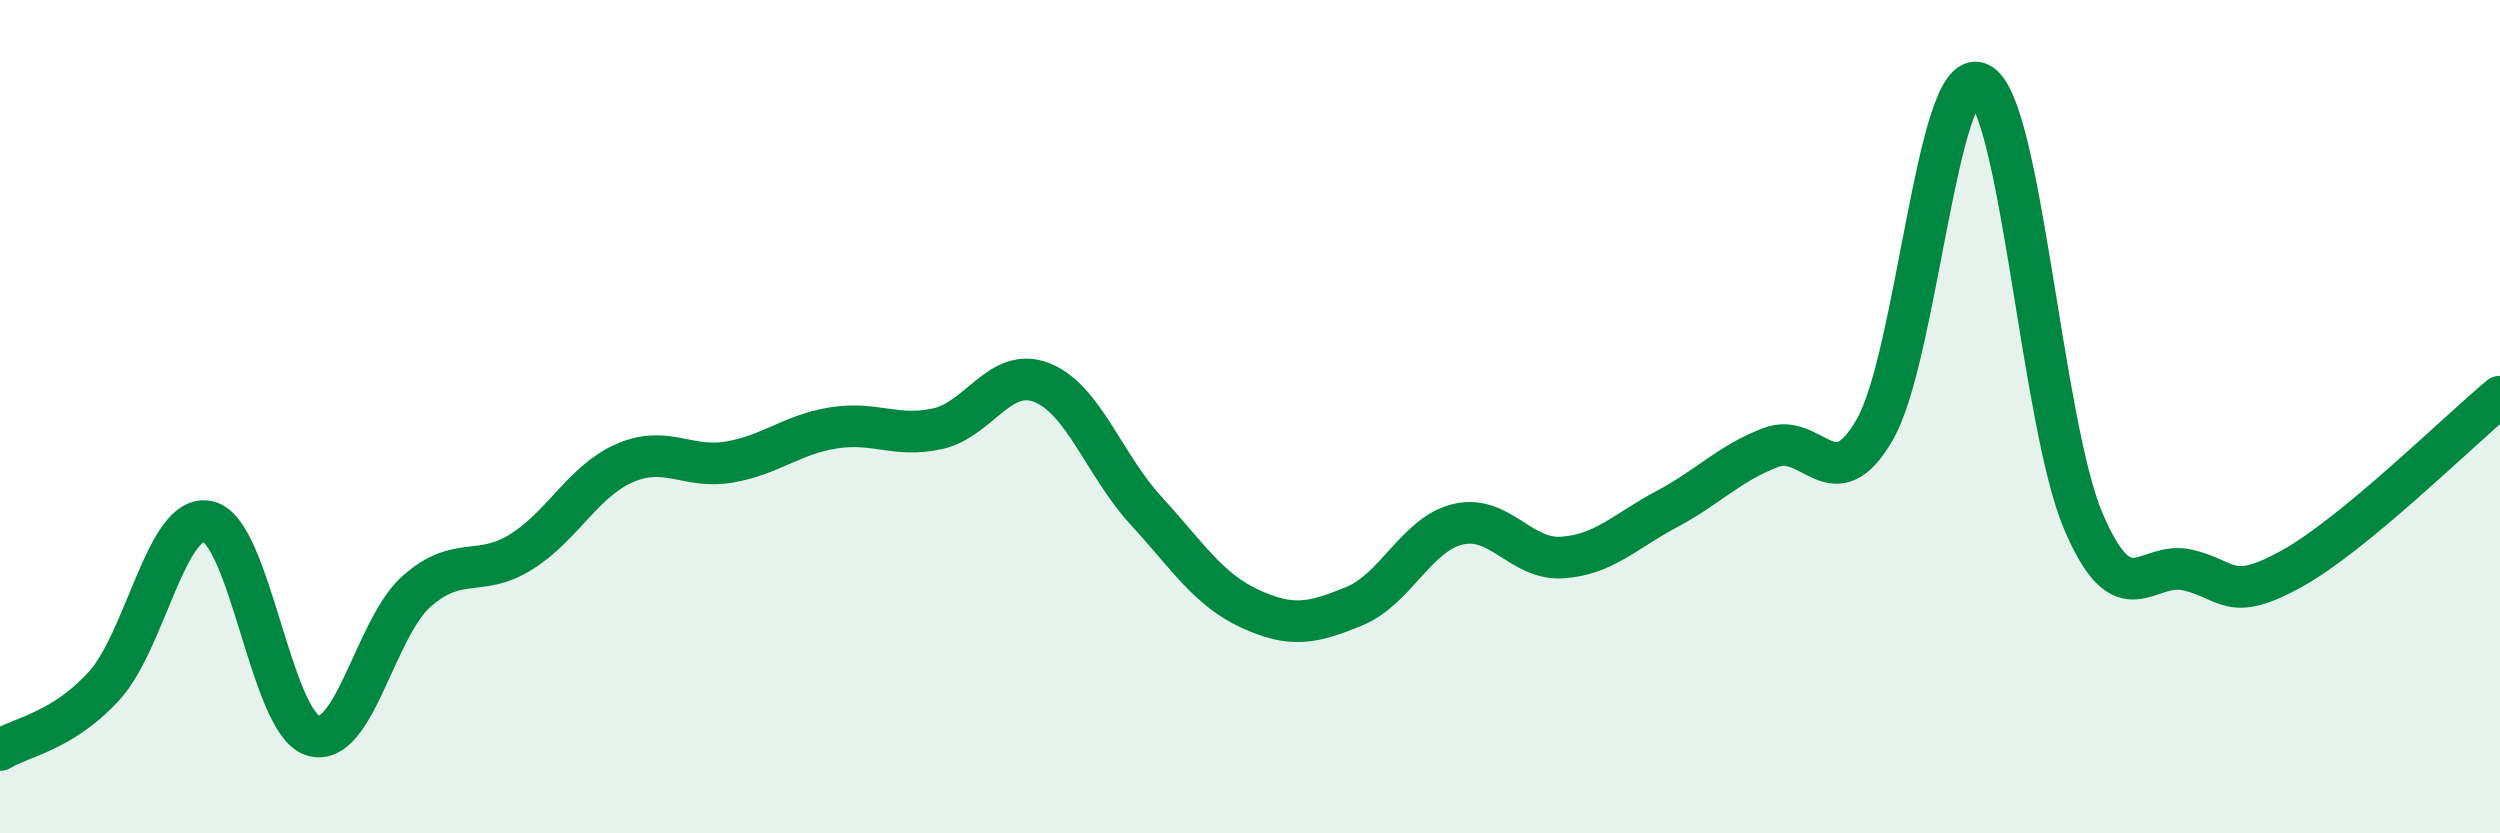
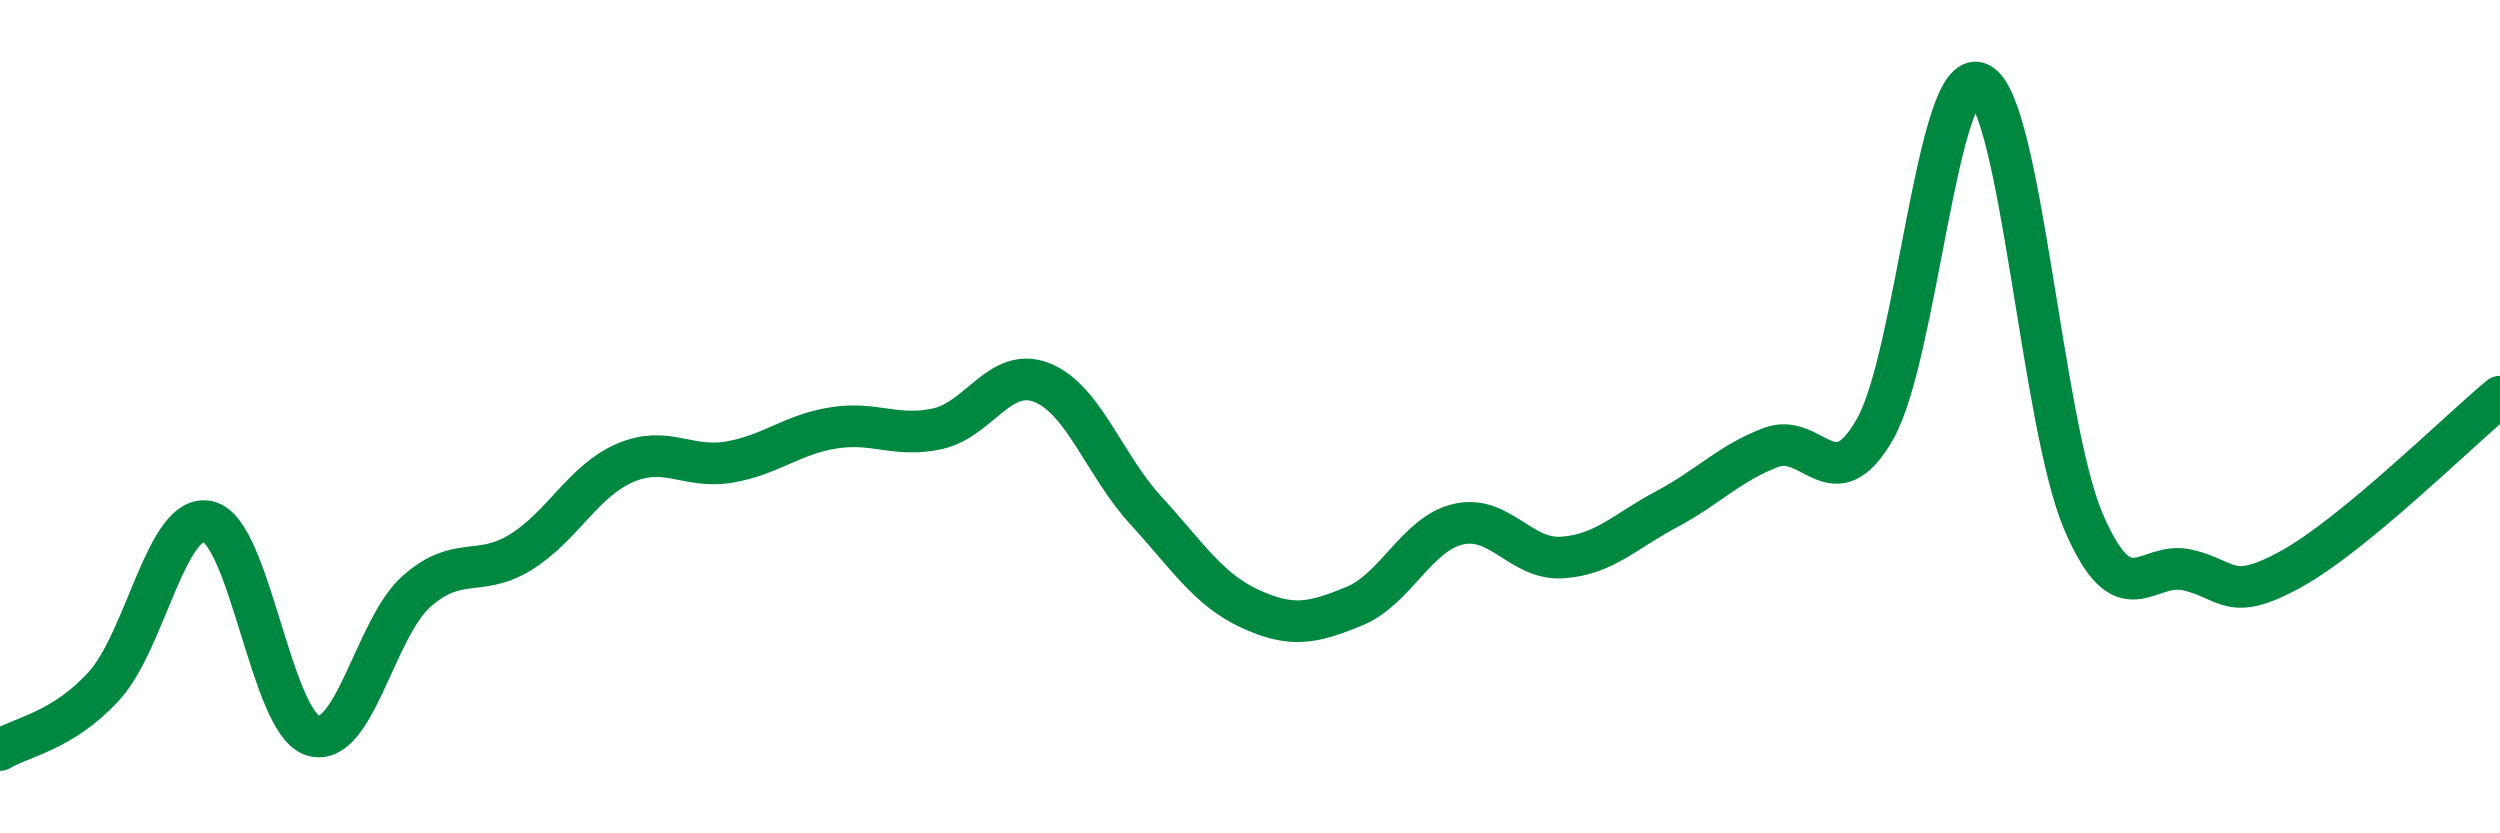
<svg xmlns="http://www.w3.org/2000/svg" width="60" height="20" viewBox="0 0 60 20">
-   <path d="M 0,18 C 0.5,17.69 1.5,17.56 2.5,16.46 C 3.5,15.36 4,12.28 5,12.52 C 6,12.76 6.5,17.32 7.5,17.65 C 8.5,17.98 9,15.07 10,14.19 C 11,13.31 11.5,13.87 12.5,13.25 C 13.5,12.63 14,11.54 15,11.11 C 16,10.68 16.5,11.26 17.5,11.09 C 18.5,10.92 19,10.43 20,10.27 C 21,10.11 21.5,10.51 22.5,10.29 C 23.5,10.07 24,8.79 25,9.18 C 26,9.57 26.5,11.16 27.5,12.25 C 28.5,13.34 29,14.15 30,14.61 C 31,15.07 31.5,14.96 32.5,14.55 C 33.5,14.14 34,12.81 35,12.58 C 36,12.35 36.5,13.45 37.5,13.38 C 38.5,13.31 39,12.75 40,12.22 C 41,11.69 41.5,11.12 42.5,10.74 C 43.5,10.36 44,12.05 45,10.3 C 46,8.55 46.5,1.56 47.5,2 C 48.5,2.44 49,10.17 50,12.51 C 51,14.85 51.5,13.45 52.5,13.68 C 53.5,13.91 53.5,14.48 55,13.65 C 56.5,12.82 59,10.35 60,9.52L60 20L0 20Z" fill="#008740" opacity="0.1" stroke-linecap="round" stroke-linejoin="round" />
  <path d="M 0,18 C 0.5,17.69 1.5,17.56 2.5,16.46 C 3.5,15.36 4,12.28 5,12.52 C 6,12.76 6.5,17.32 7.5,17.65 C 8.5,17.98 9,15.07 10,14.19 C 11,13.31 11.5,13.87 12.5,13.25 C 13.5,12.63 14,11.54 15,11.11 C 16,10.68 16.5,11.26 17.5,11.09 C 18.5,10.92 19,10.43 20,10.27 C 21,10.11 21.5,10.51 22.5,10.29 C 23.5,10.07 24,8.79 25,9.18 C 26,9.57 26.5,11.16 27.5,12.25 C 28.5,13.34 29,14.15 30,14.61 C 31,15.07 31.5,14.96 32.5,14.55 C 33.5,14.14 34,12.81 35,12.58 C 36,12.35 36.5,13.45 37.5,13.38 C 38.5,13.31 39,12.75 40,12.22 C 41,11.69 41.5,11.12 42.5,10.74 C 43.5,10.36 44,12.05 45,10.3 C 46,8.55 46.5,1.56 47.5,2 C 48.5,2.44 49,10.17 50,12.51 C 51,14.85 51.5,13.45 52.5,13.68 C 53.5,13.91 53.5,14.48 55,13.65 C 56.5,12.82 59,10.35 60,9.52" stroke="#008740" stroke-width="1" fill="none" stroke-linecap="round" stroke-linejoin="round" />
</svg>